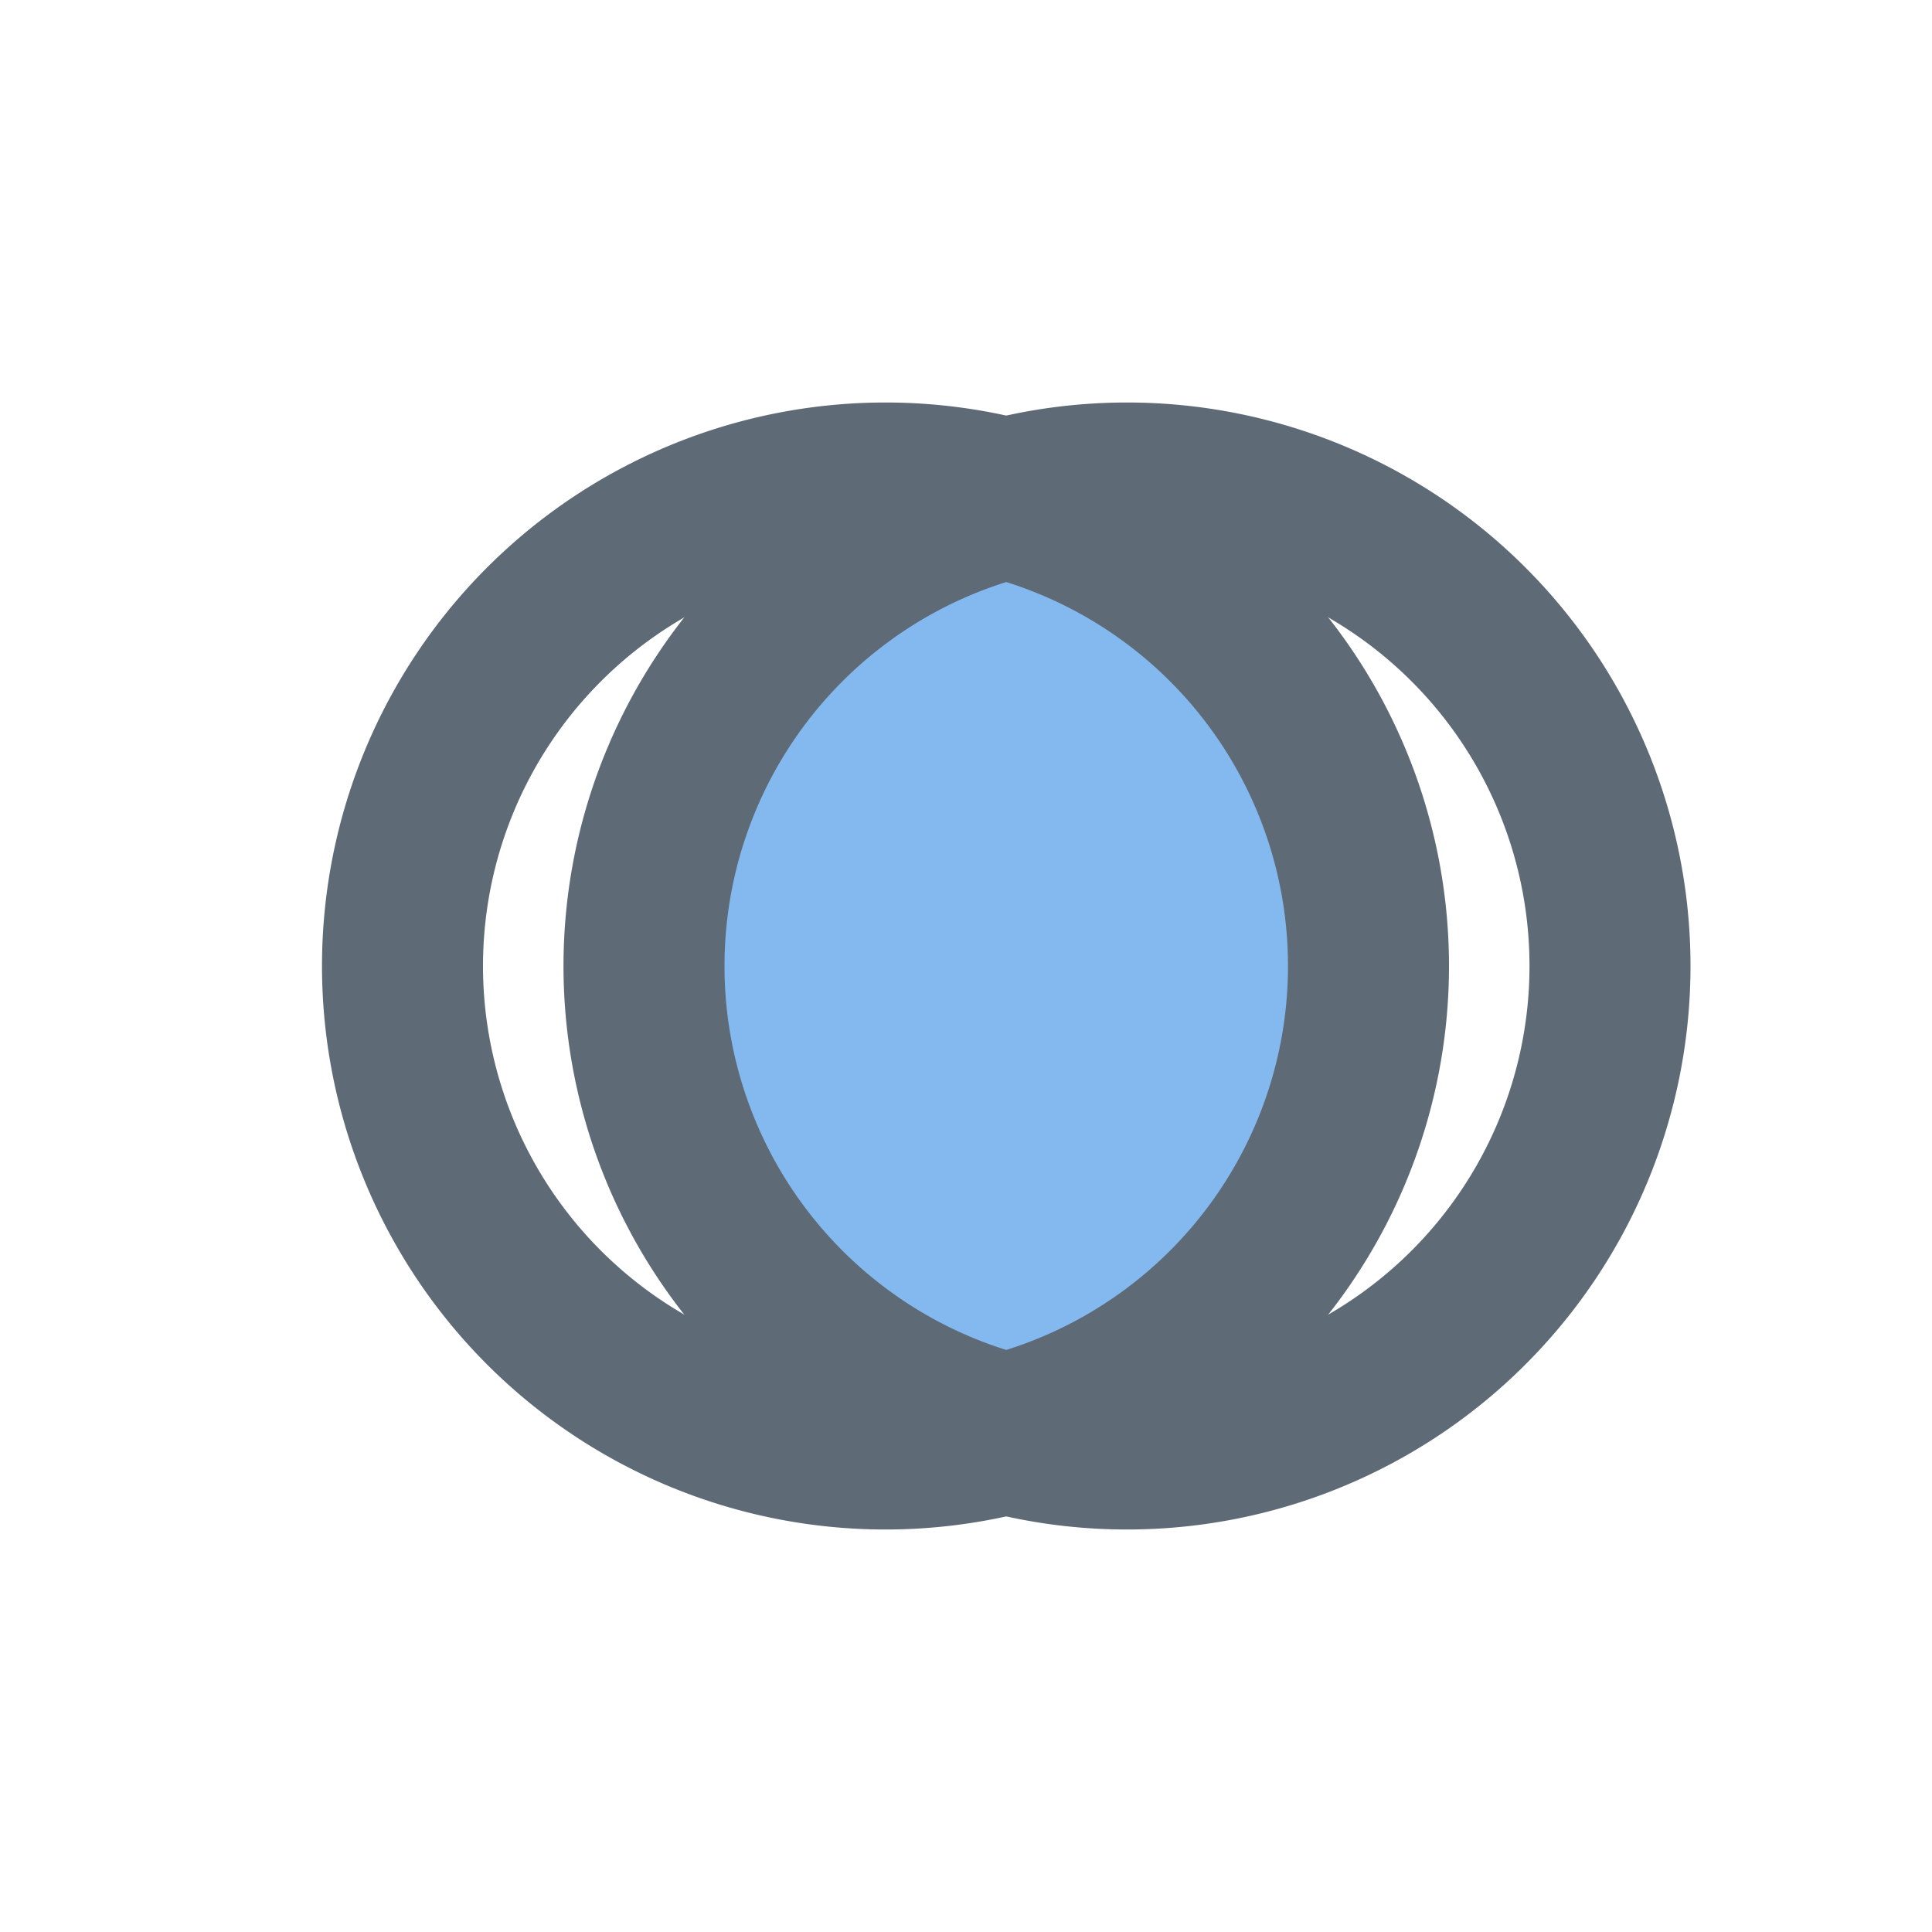
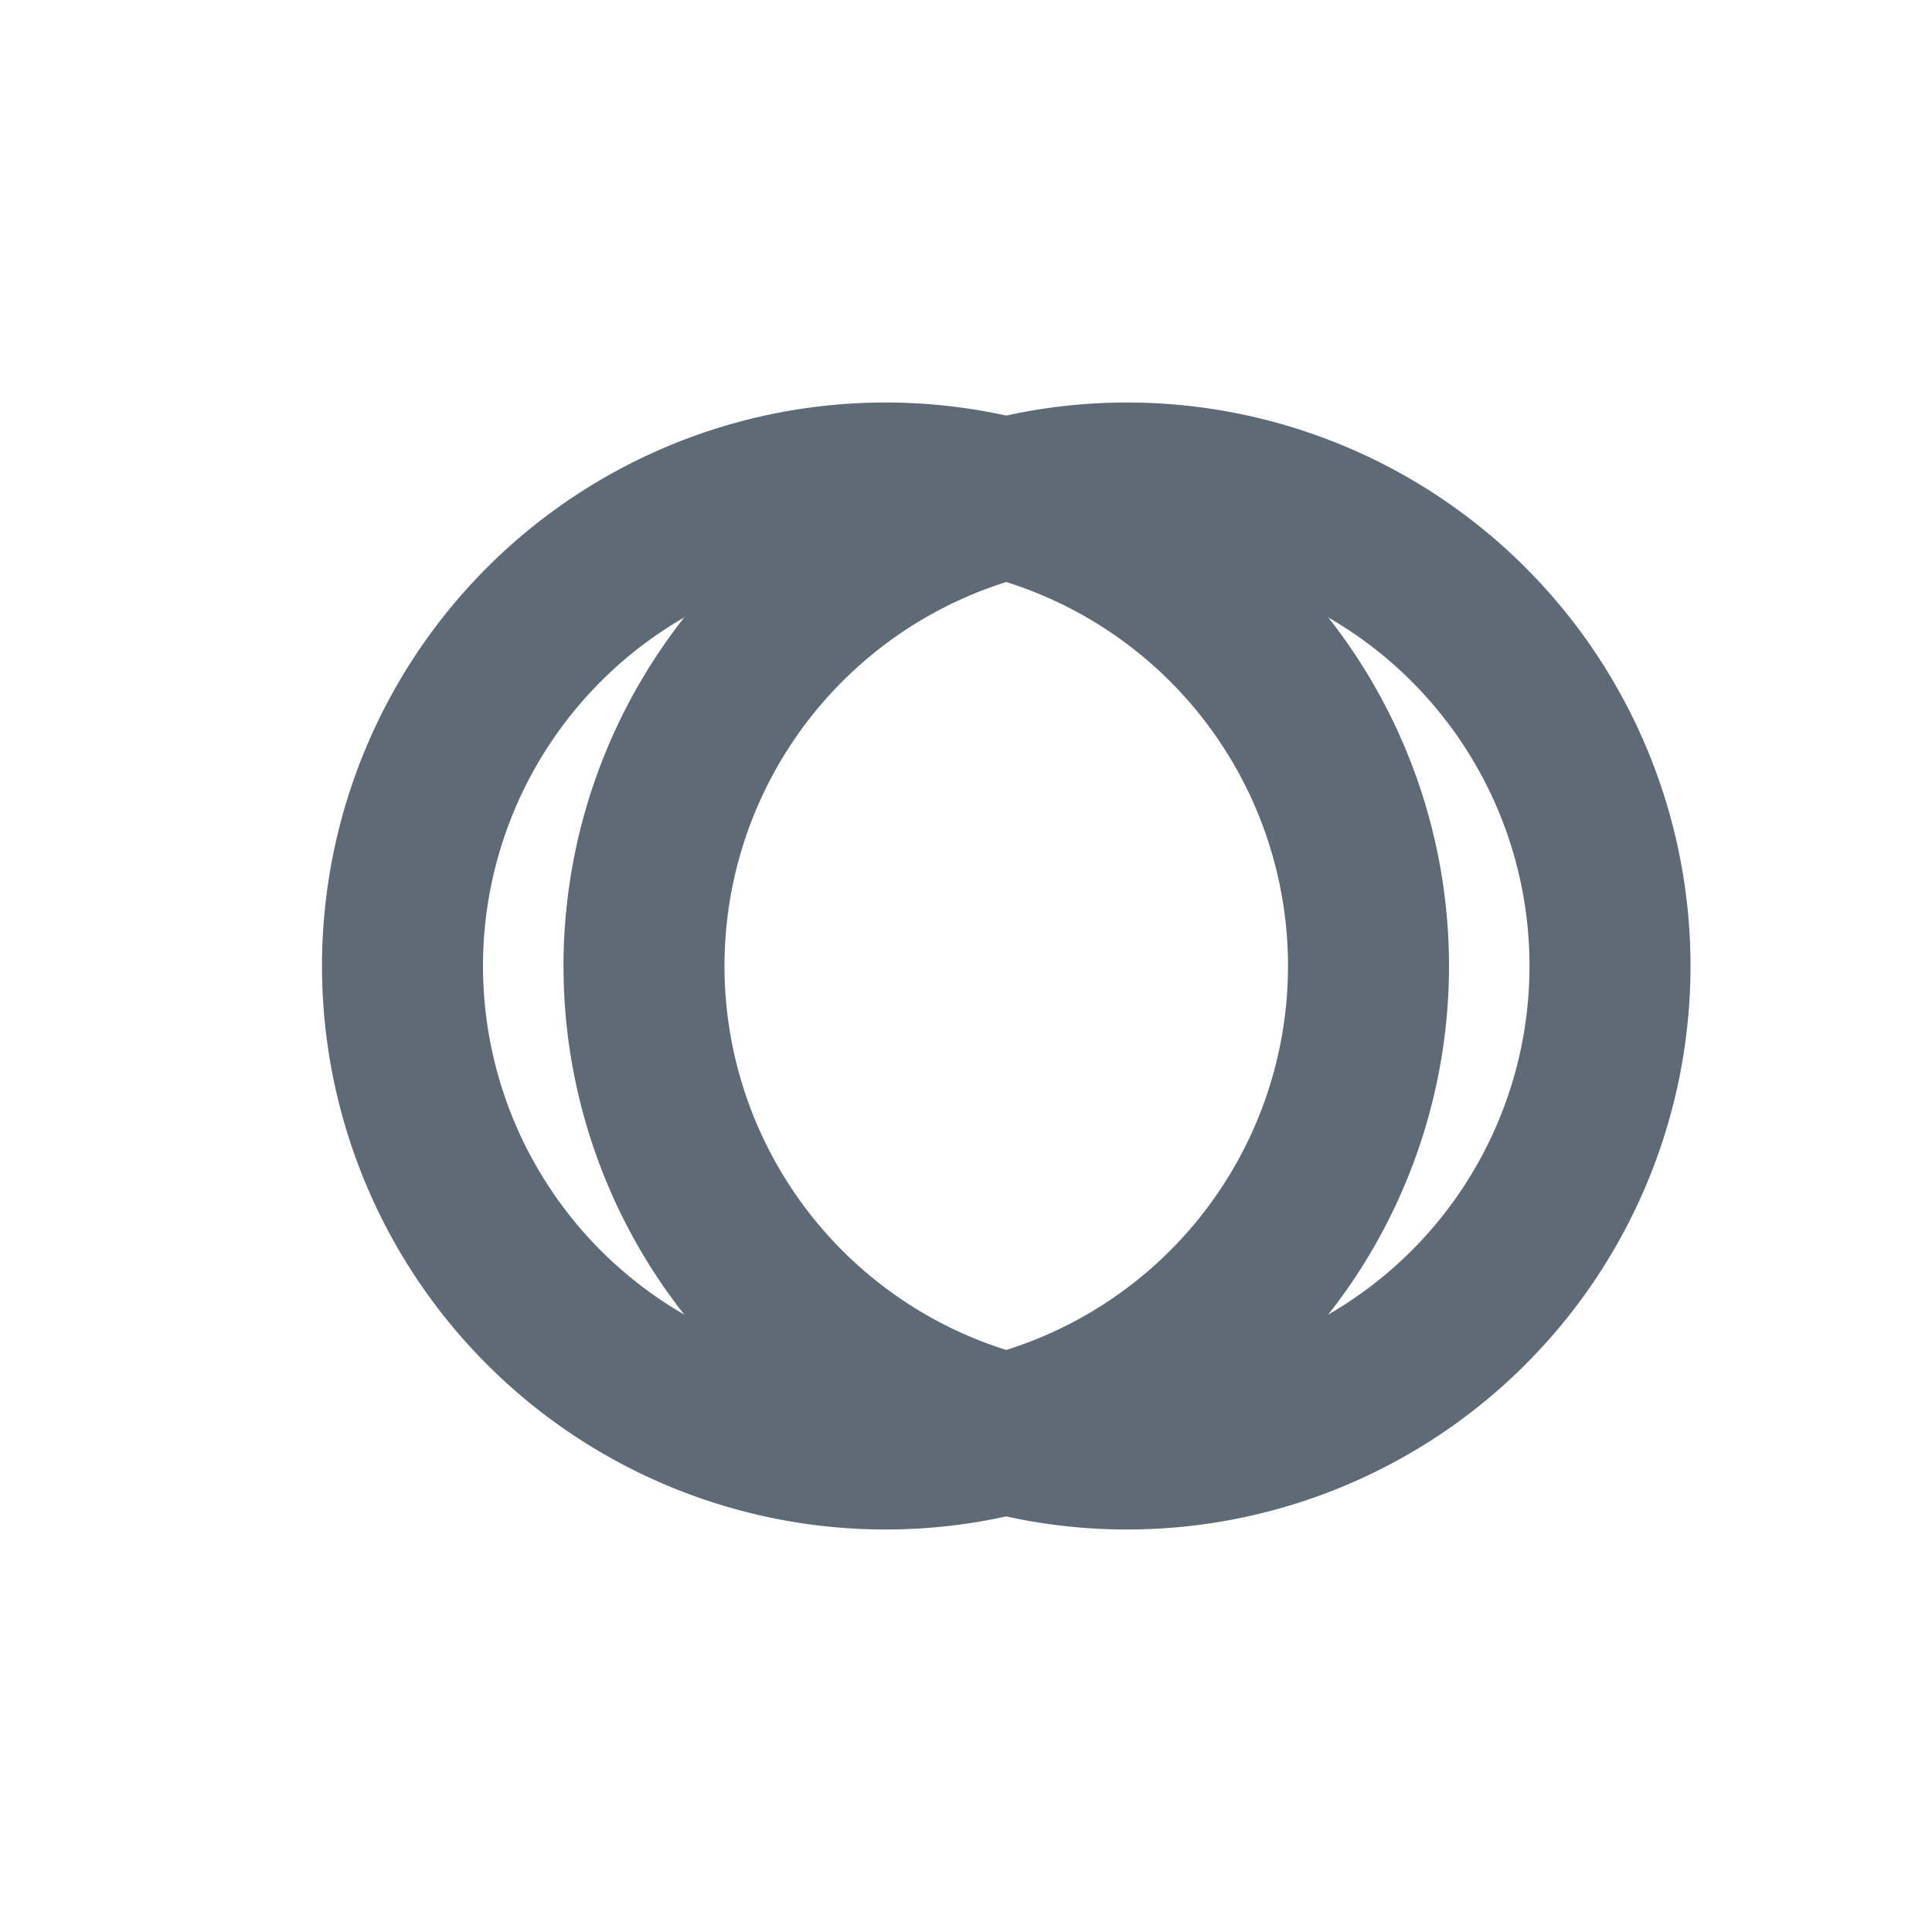
<svg xmlns="http://www.w3.org/2000/svg" width="24" height="24" viewBox="0 0 24 24" fill="none" role="presentation" focusable="false">
-   <path opacity=".5" fill-rule="evenodd" clip-rule="evenodd" d="M12.5 6.19a6.003 6.003 0 0 0 0 11.621 6.002 6.002 0 0 0 0-11.622Z" fill="#0875E1" />
  <path d="M11 6a6 6 0 1 1 0 12 6 6 0 0 1 0-12Z" stroke="#5E6A75" stroke-width="2" />
  <path d="M14 6a6 6 0 1 1 0 12 6 6 0 0 1 0-12Z" stroke="#5E6A75" stroke-width="2" />
</svg>